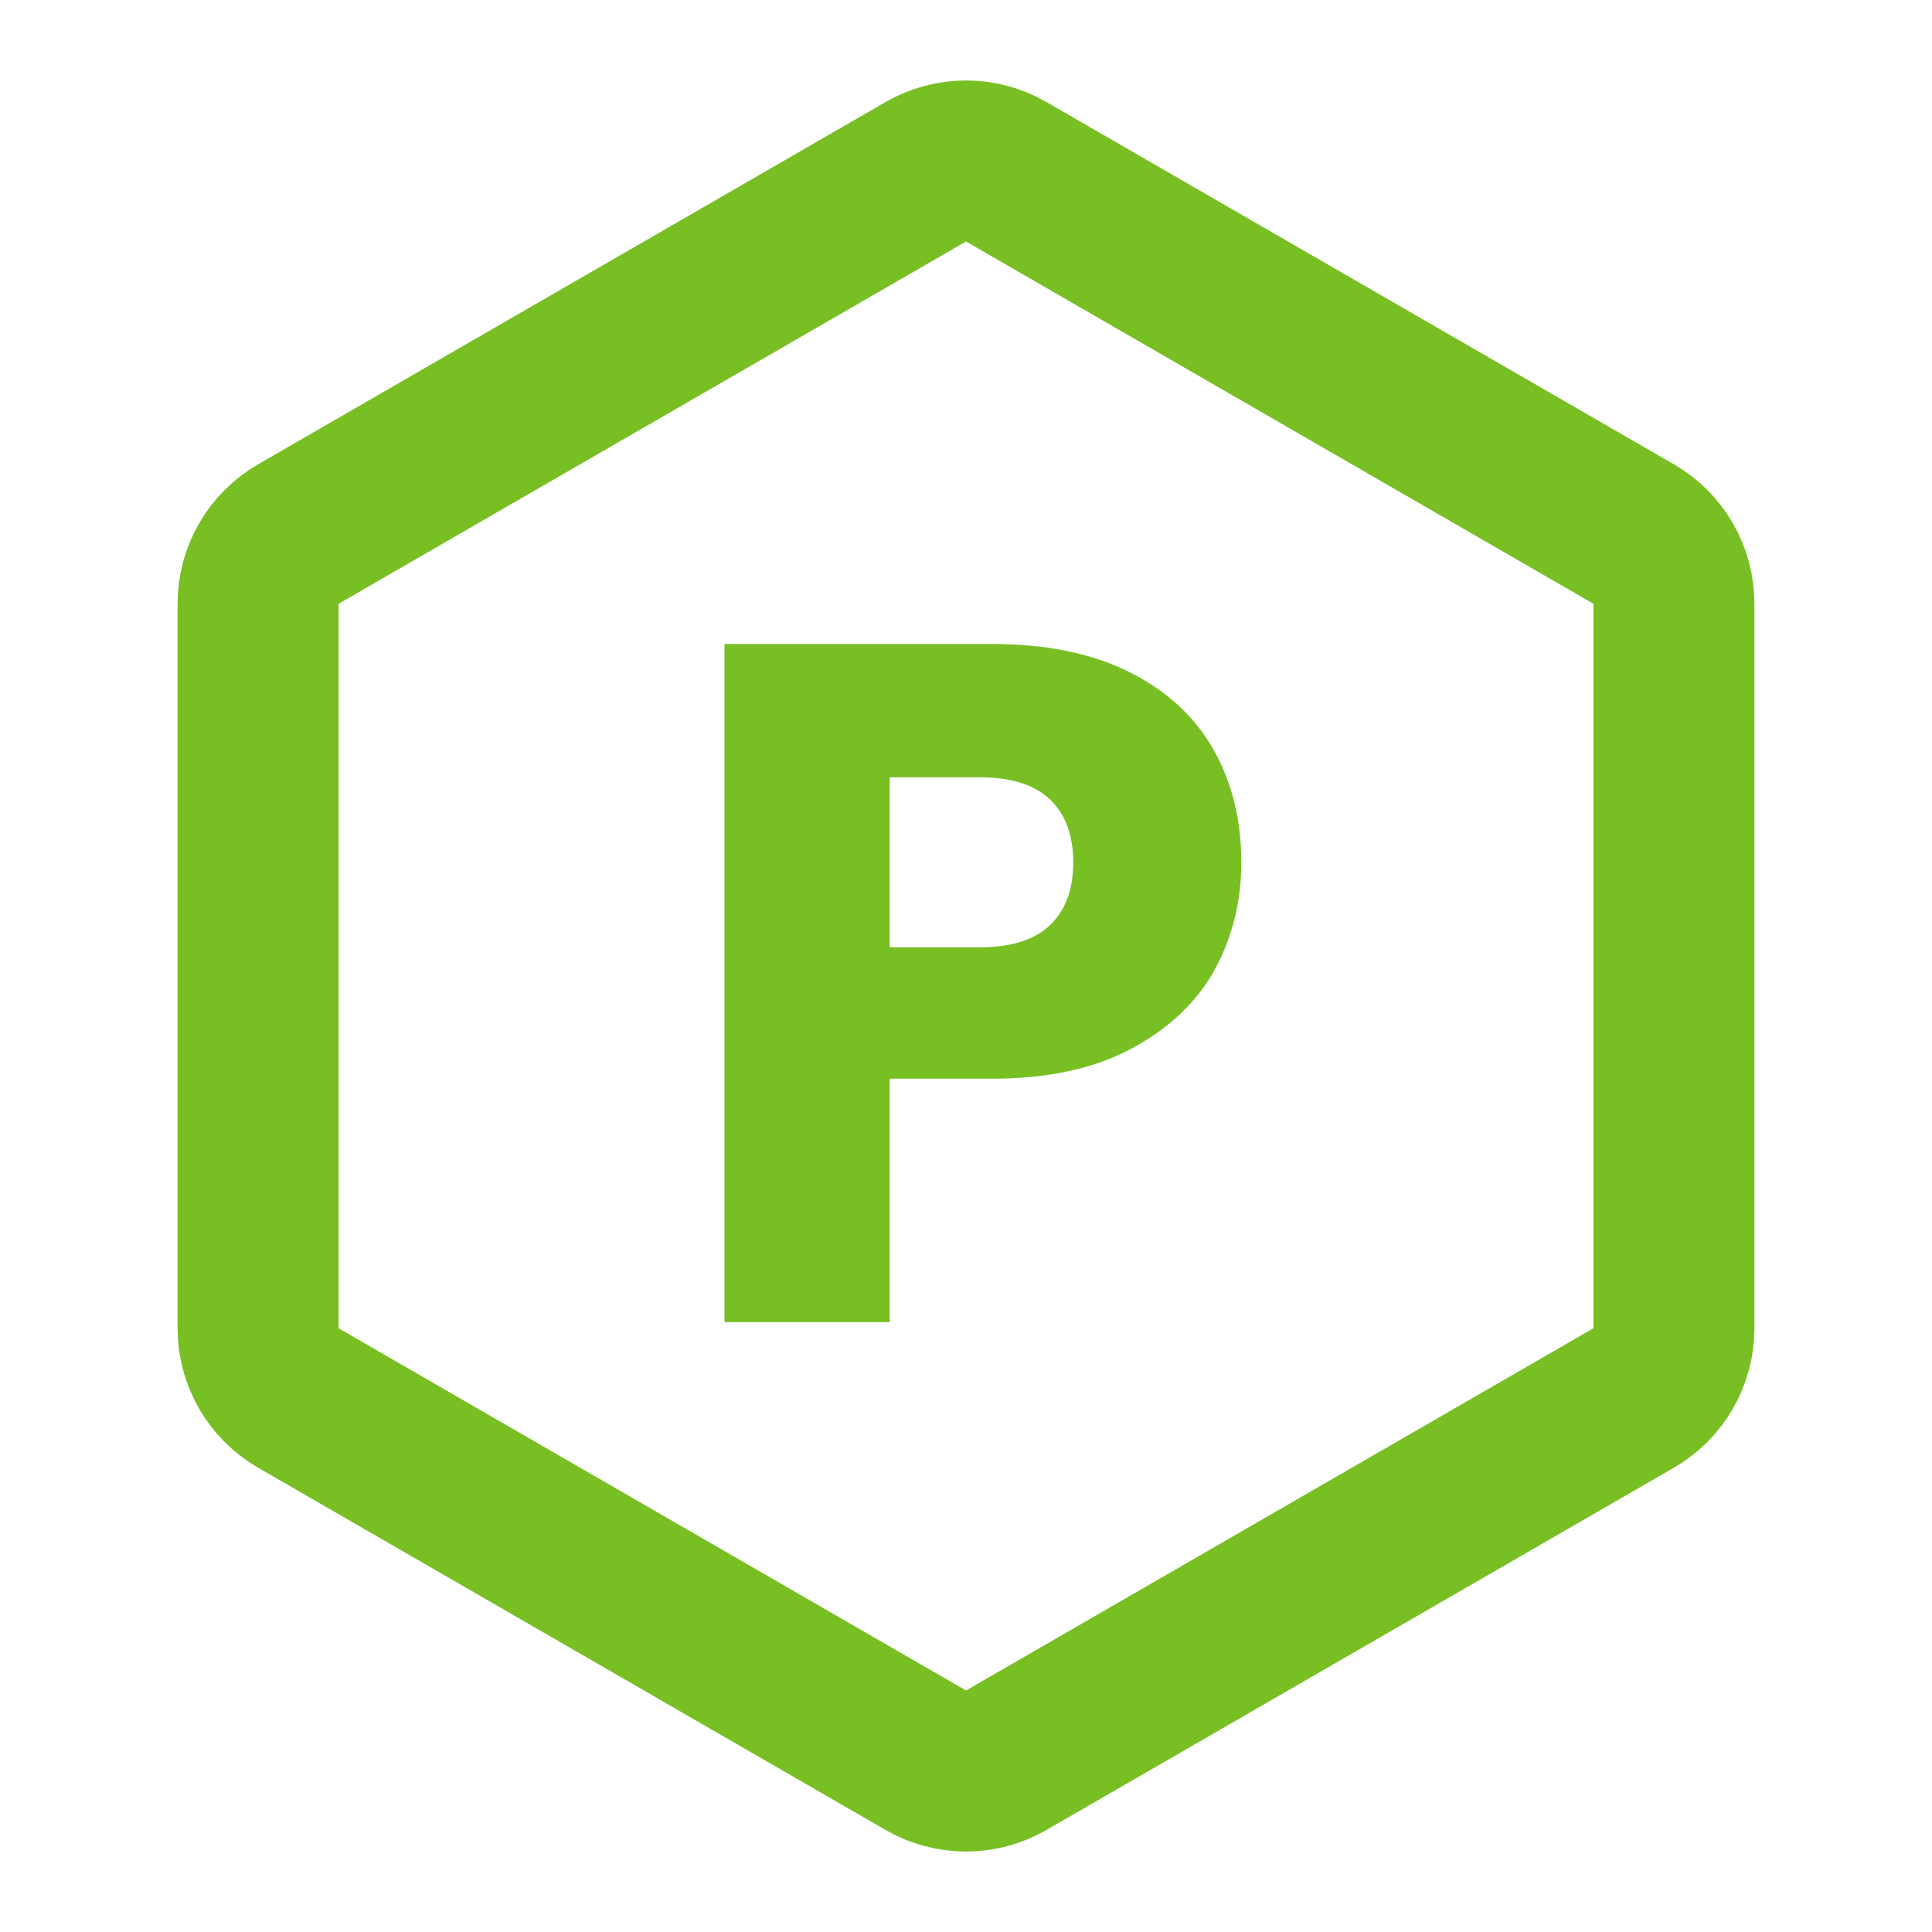
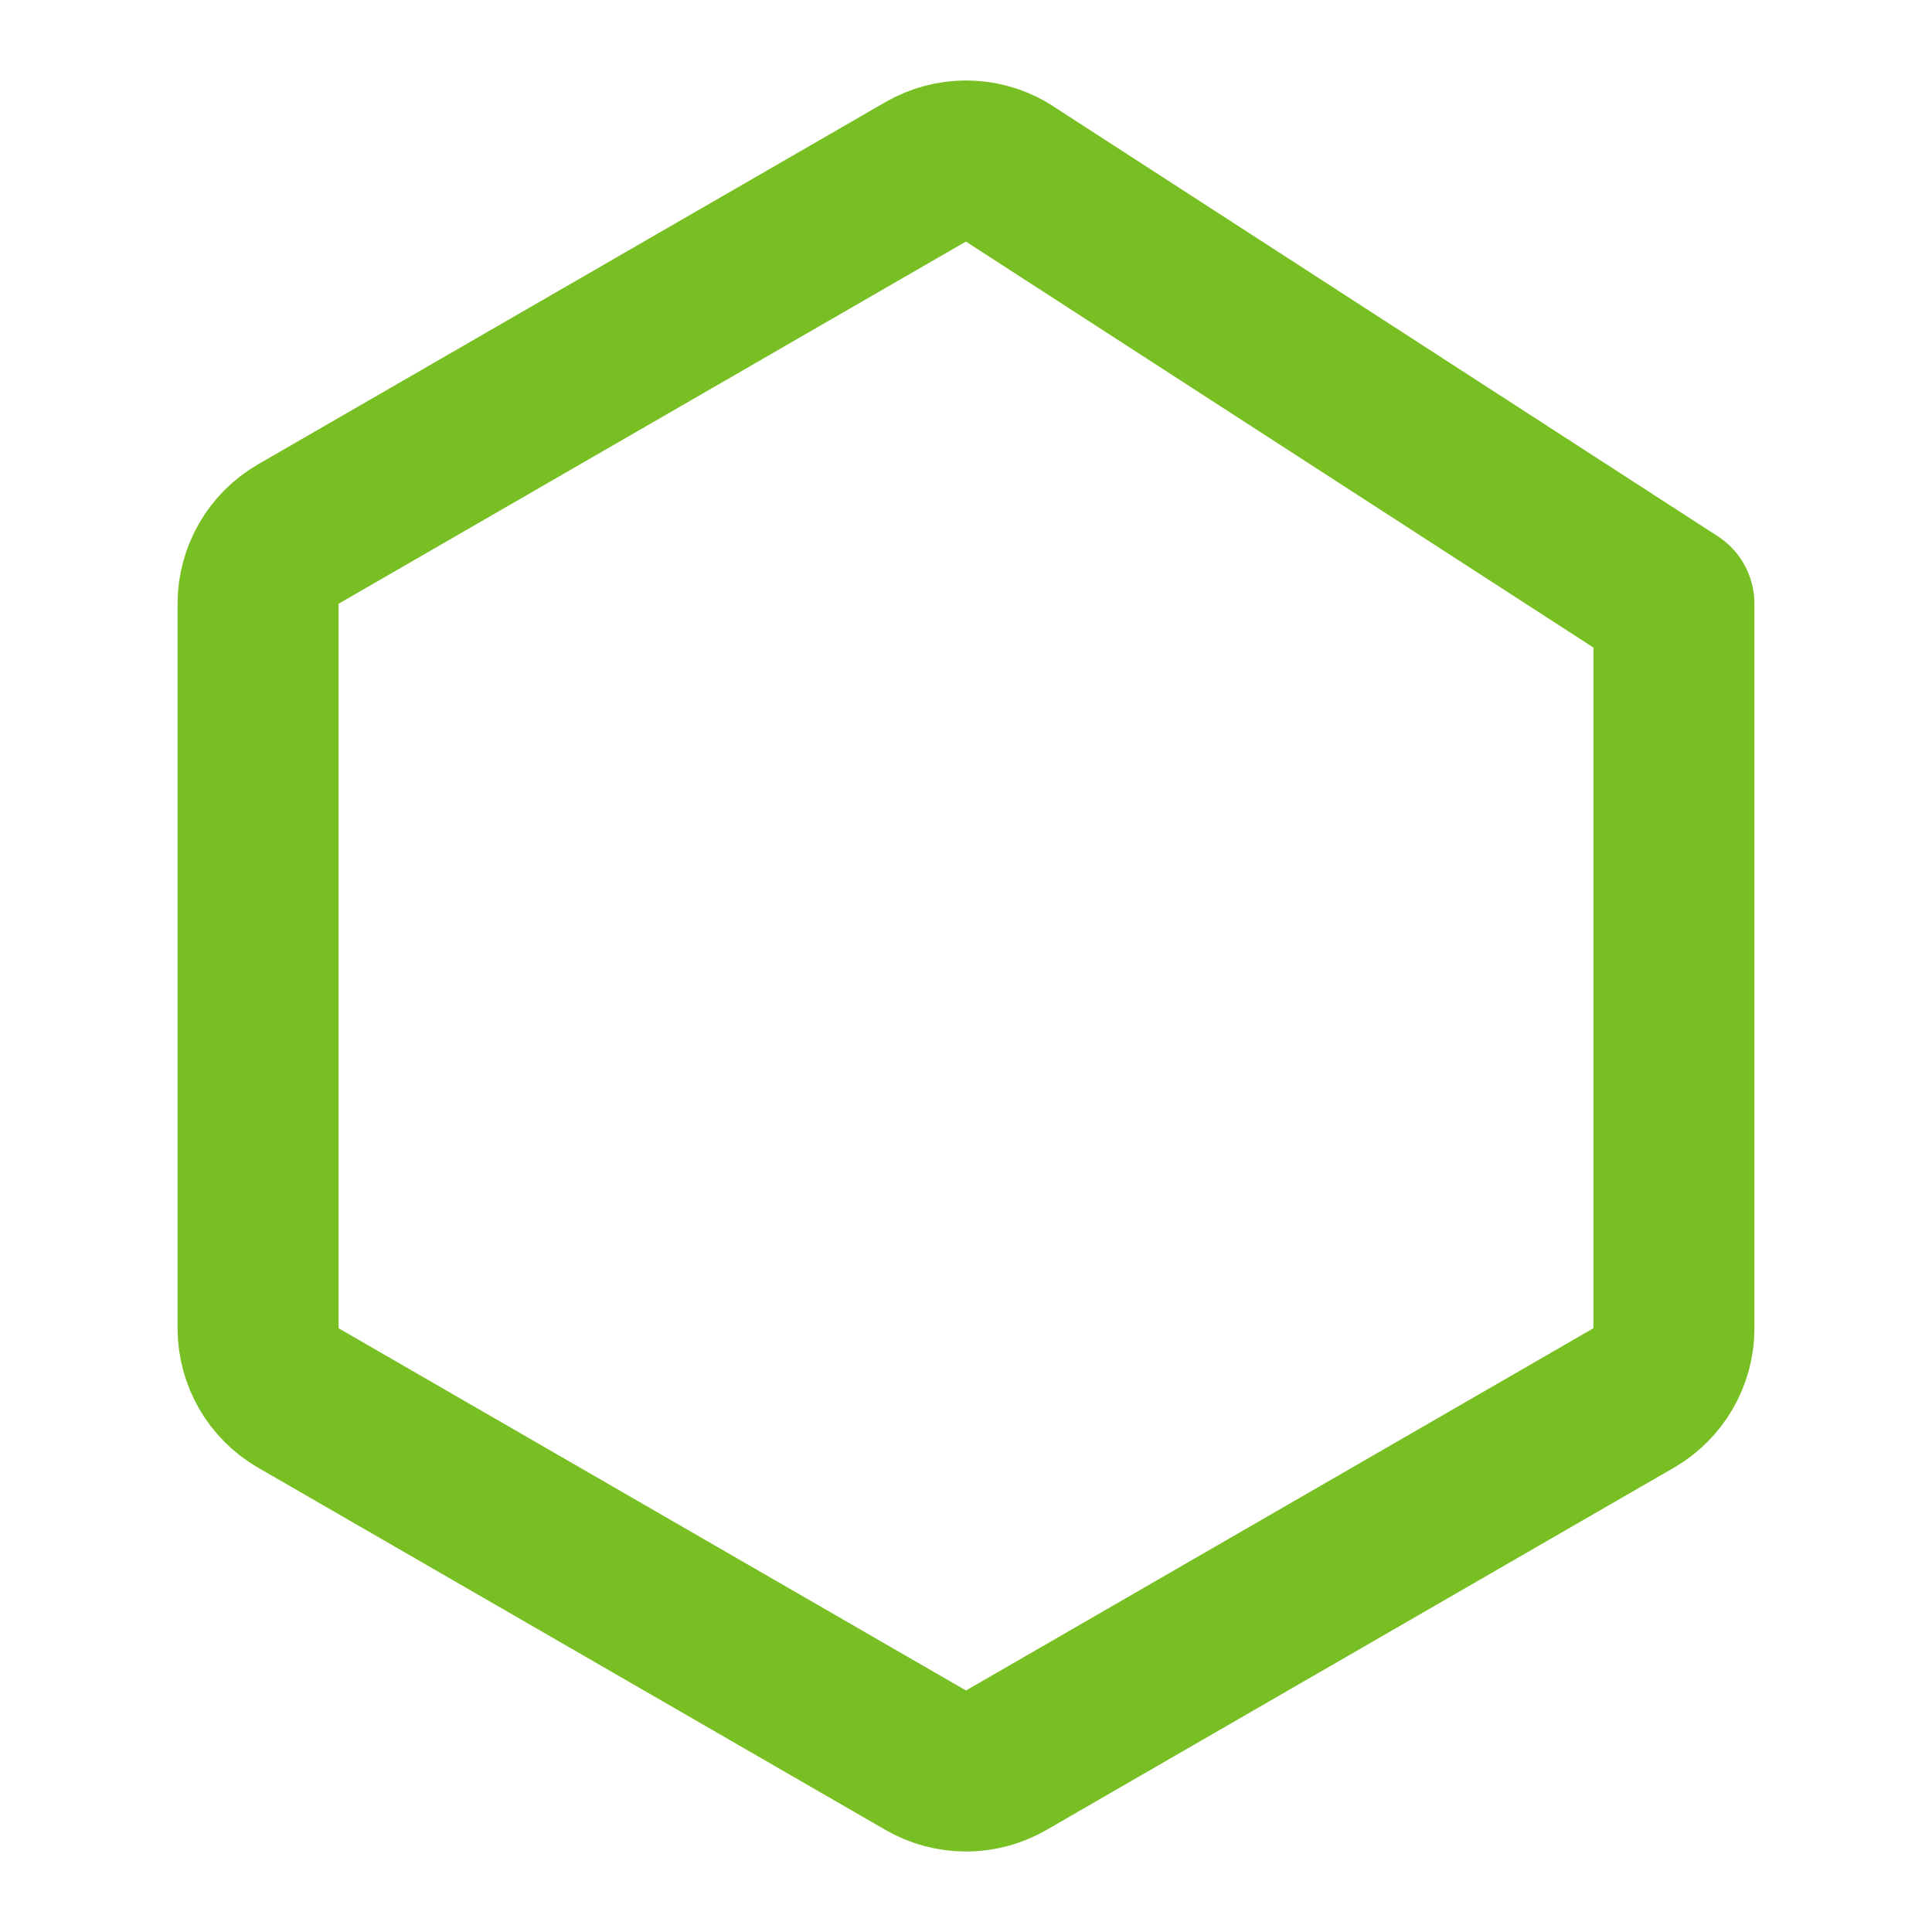
<svg xmlns="http://www.w3.org/2000/svg" width="24" height="24" viewBox="0 0 24 24" fill="none">
  <g id="parking">
-     <path id="Polygon 2" d="M12.5 2.134C12.191 1.955 11.809 1.955 11.5 2.134L3.706 6.634C3.396 6.813 3.206 7.143 3.206 7.5V16.5C3.206 16.857 3.396 17.187 3.706 17.366L11.5 21.866C11.809 22.045 12.191 22.045 12.5 21.866L20.294 17.366C20.604 17.187 20.794 16.857 20.794 16.5V7.5C20.794 7.143 20.604 6.813 20.294 6.634L12.5 2.134Z" stroke="#77BF23" stroke-width="2" stroke-linejoin="round" />
-     <path id="P" d="M15.42 10.712C15.42 11.2 15.308 11.648 15.084 12.056C14.86 12.456 14.516 12.78 14.052 13.028C13.588 13.276 13.012 13.4 12.324 13.4H11.052V16.424H9V8H12.324C12.996 8 13.564 8.116 14.028 8.348C14.492 8.58 14.84 8.9 15.072 9.308C15.304 9.716 15.42 10.184 15.42 10.712ZM12.168 11.768C12.56 11.768 12.852 11.676 13.044 11.492C13.236 11.308 13.332 11.048 13.332 10.712C13.332 10.376 13.236 10.116 13.044 9.932C12.852 9.748 12.56 9.656 12.168 9.656H11.052V11.768H12.168Z" fill="#77BF23" />
+     <path id="Polygon 2" d="M12.5 2.134C12.191 1.955 11.809 1.955 11.5 2.134L3.706 6.634C3.396 6.813 3.206 7.143 3.206 7.5V16.5C3.206 16.857 3.396 17.187 3.706 17.366L11.5 21.866C11.809 22.045 12.191 22.045 12.5 21.866L20.294 17.366C20.604 17.187 20.794 16.857 20.794 16.5V7.5L12.5 2.134Z" stroke="#77BF23" stroke-width="2" stroke-linejoin="round" />
  </g>
</svg>